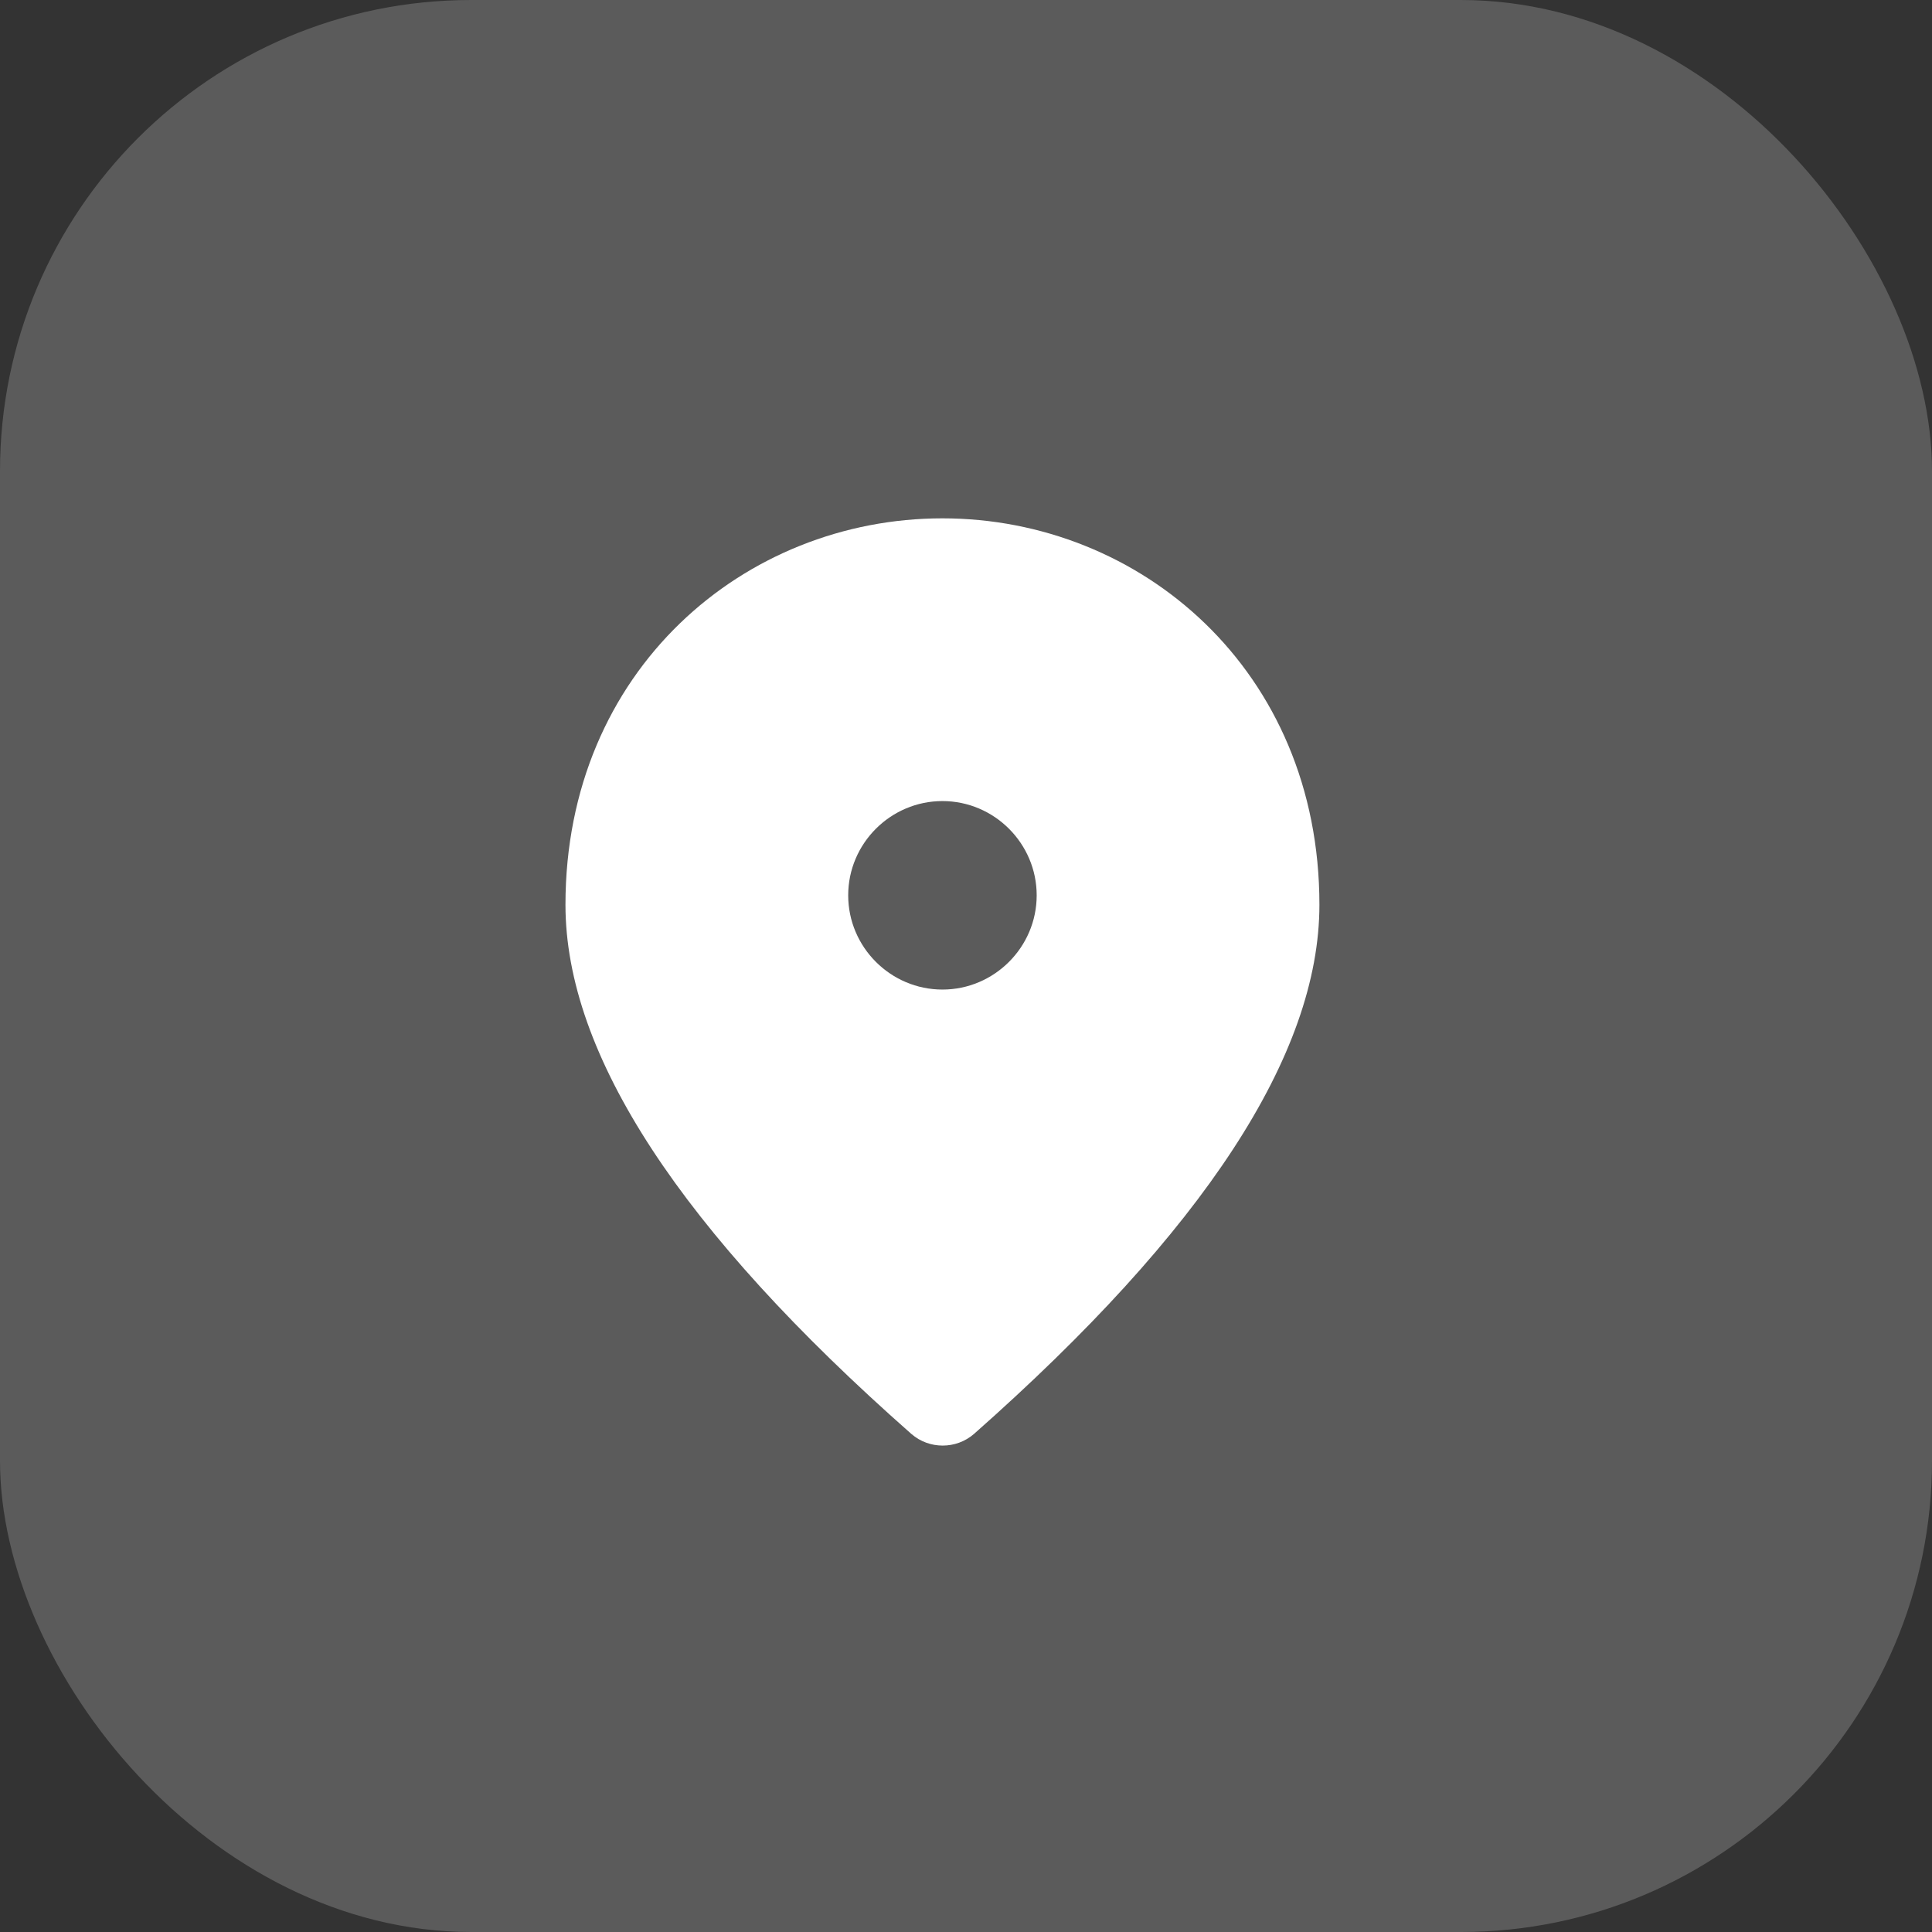
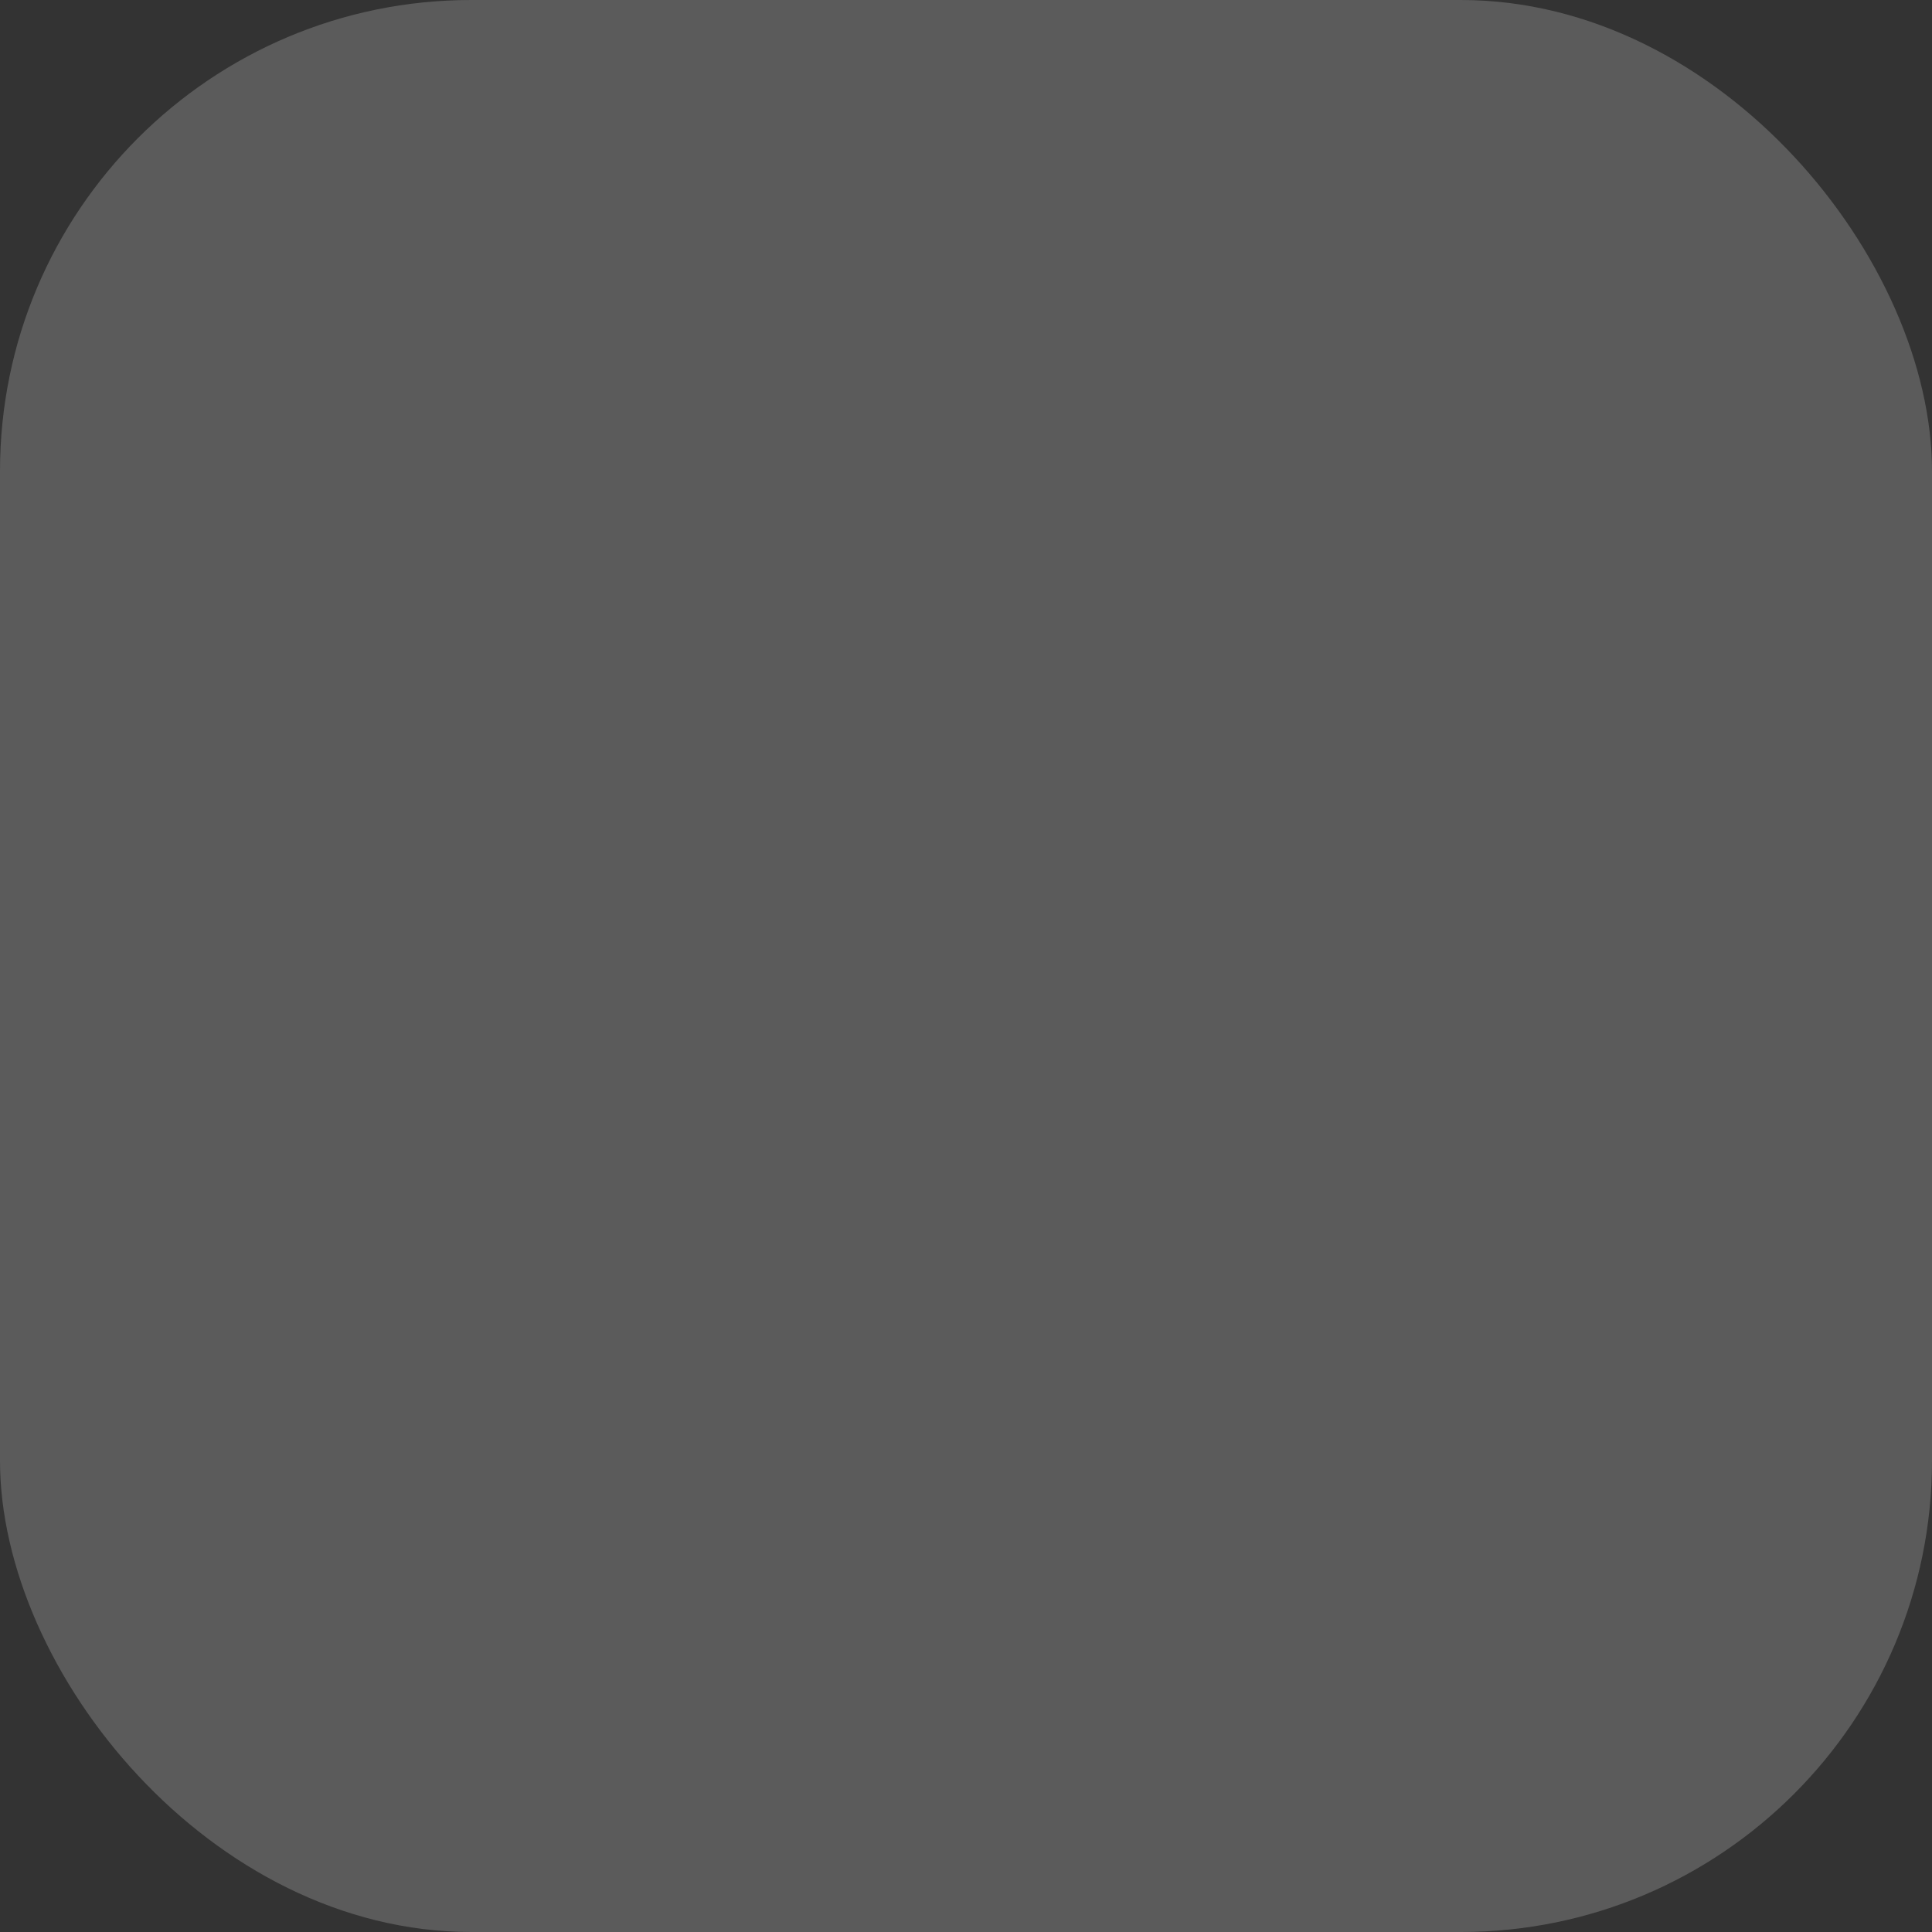
<svg xmlns="http://www.w3.org/2000/svg" width="41" height="41" viewBox="0 0 41 41" fill="none">
  <rect x="0" y="0" width="41" height="41" fill="#333333" stroke="none" />
  <rect width="41" height="41" rx="10" fill="#5B5B5B" />
-   <path d="M20 11C15.8 11 12 14.22 12 19.2C12 22.38 14.45 26.12 19.34 30.43C19.72 30.76 20.29 30.76 20.67 30.43C25.55 26.12 28 22.38 28 19.2C28 14.22 24.2 11 20 11ZM20 21C18.9 21 18 20.1 18 19C18 17.9 18.9 17 20 17C21.1 17 22 17.9 22 19C22 20.1 21.1 21 20 21Z" fill="white" />
</svg>